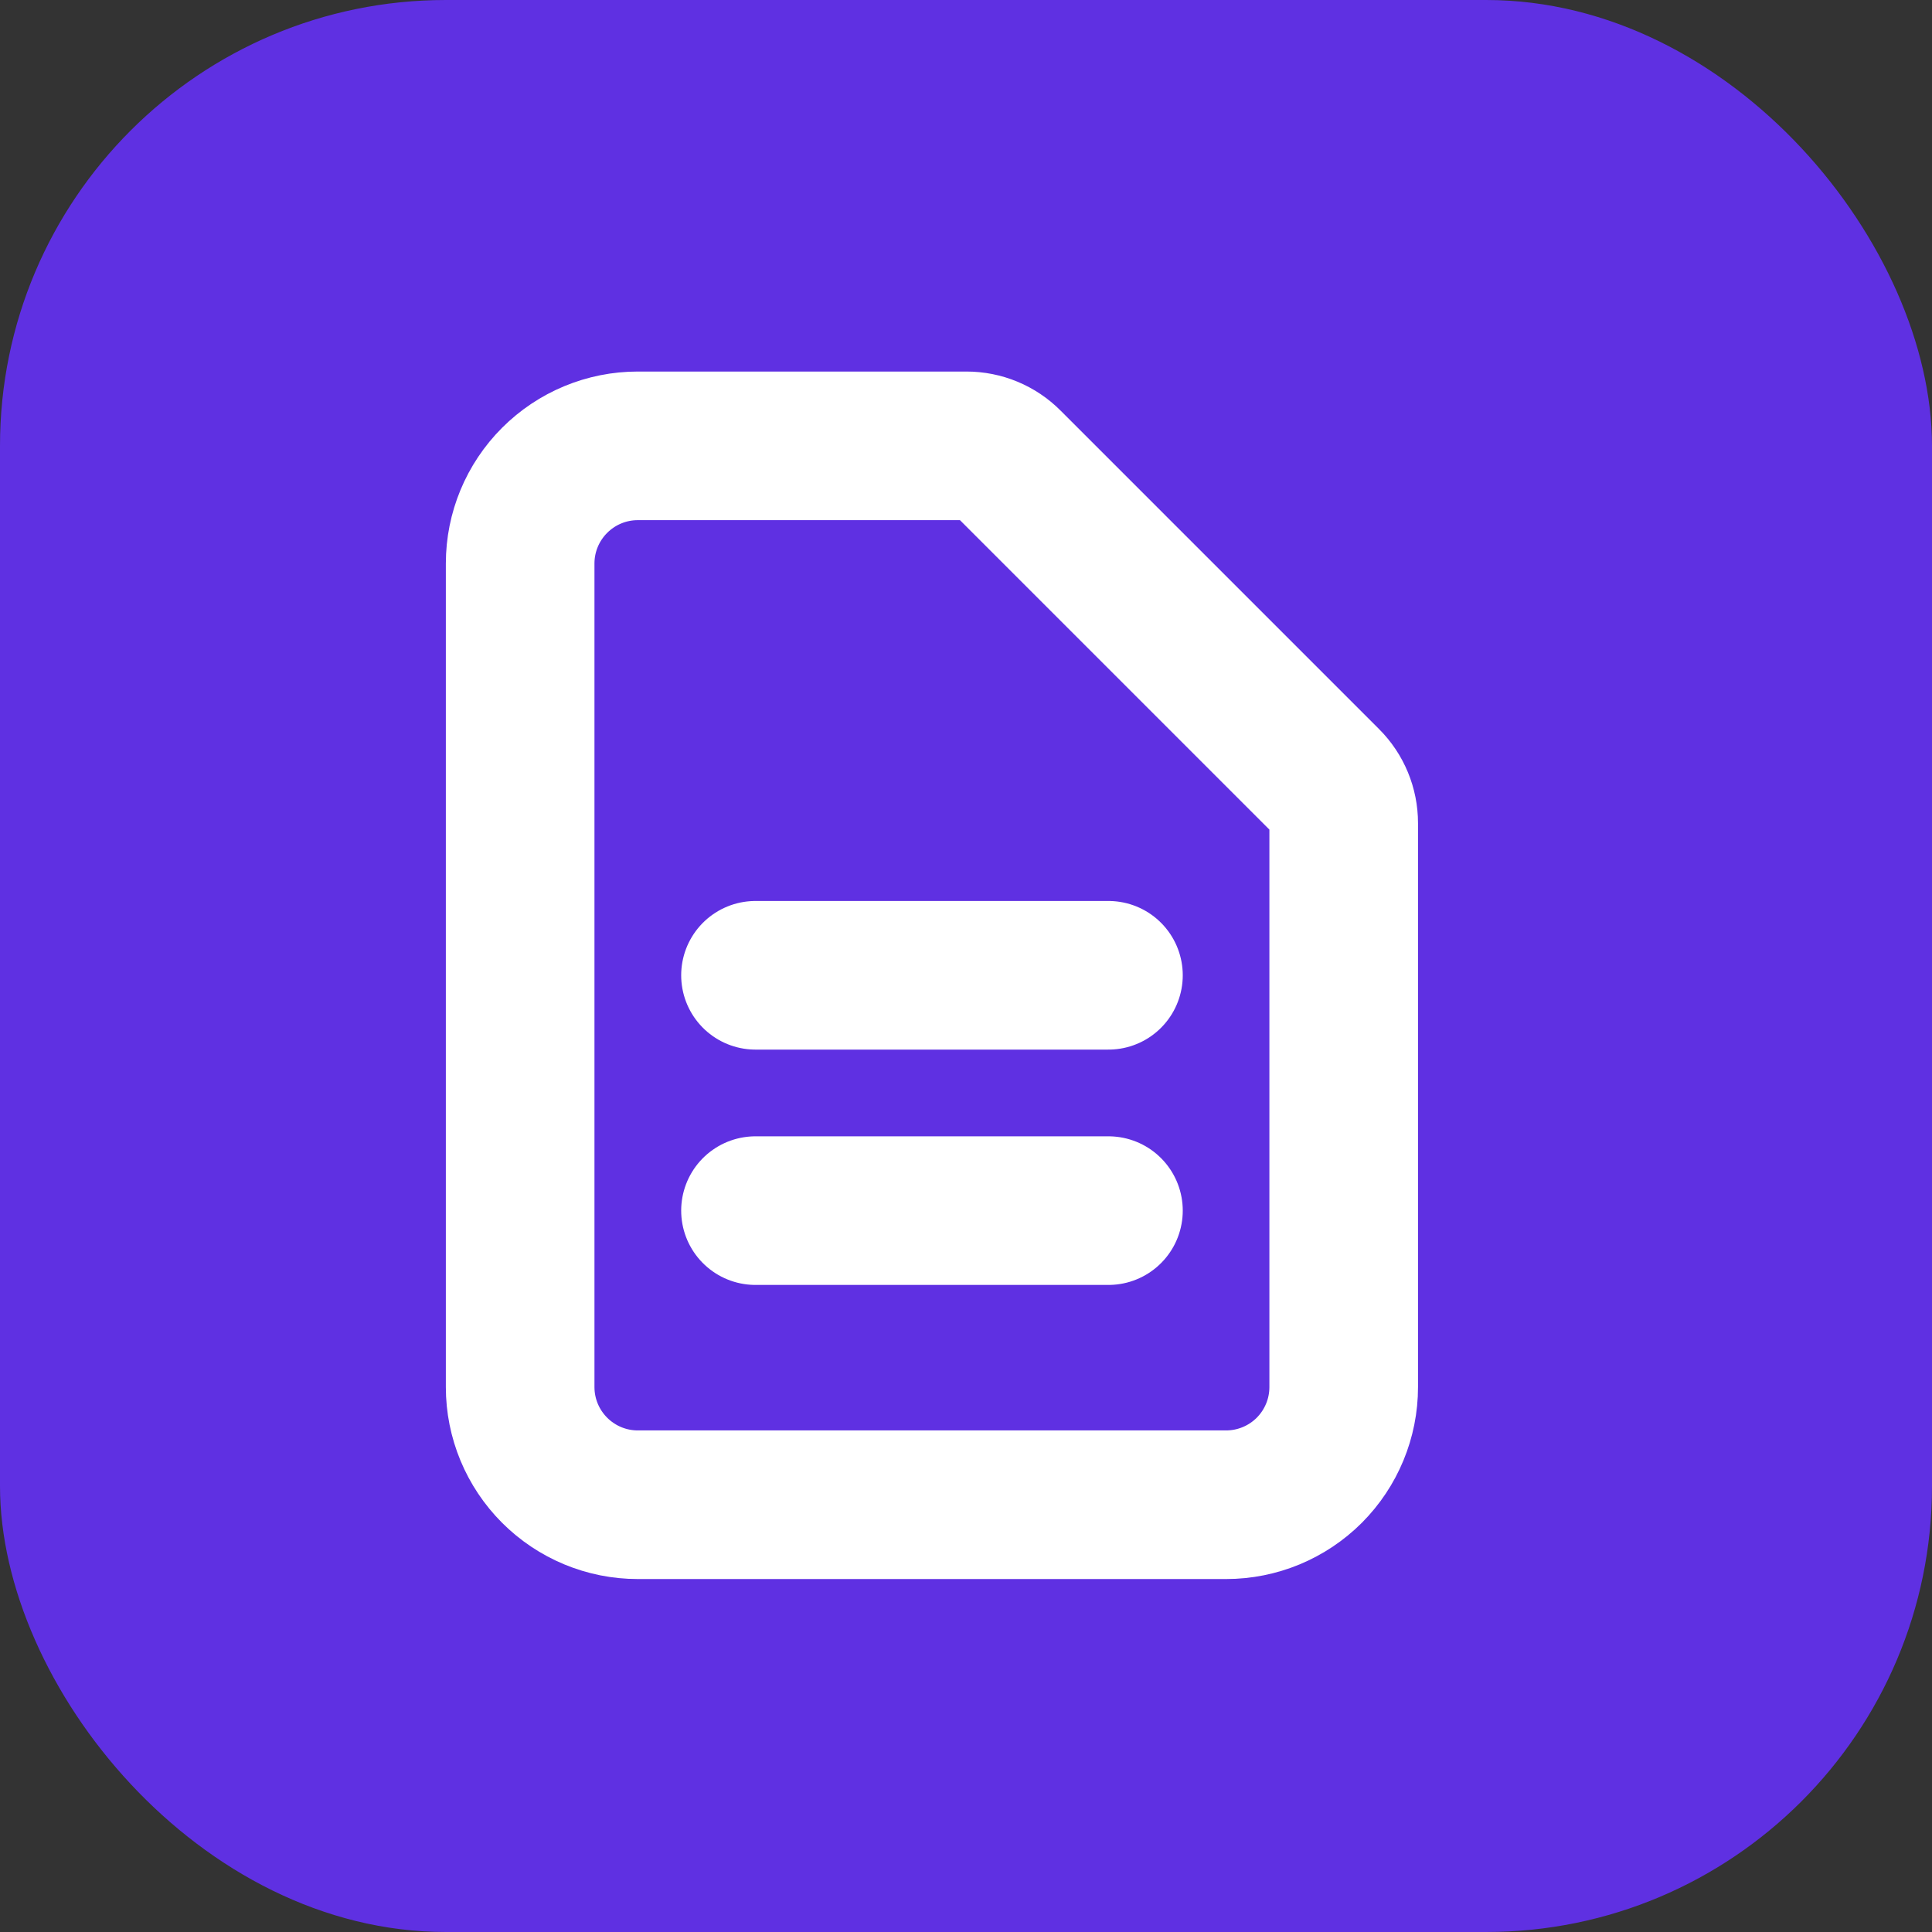
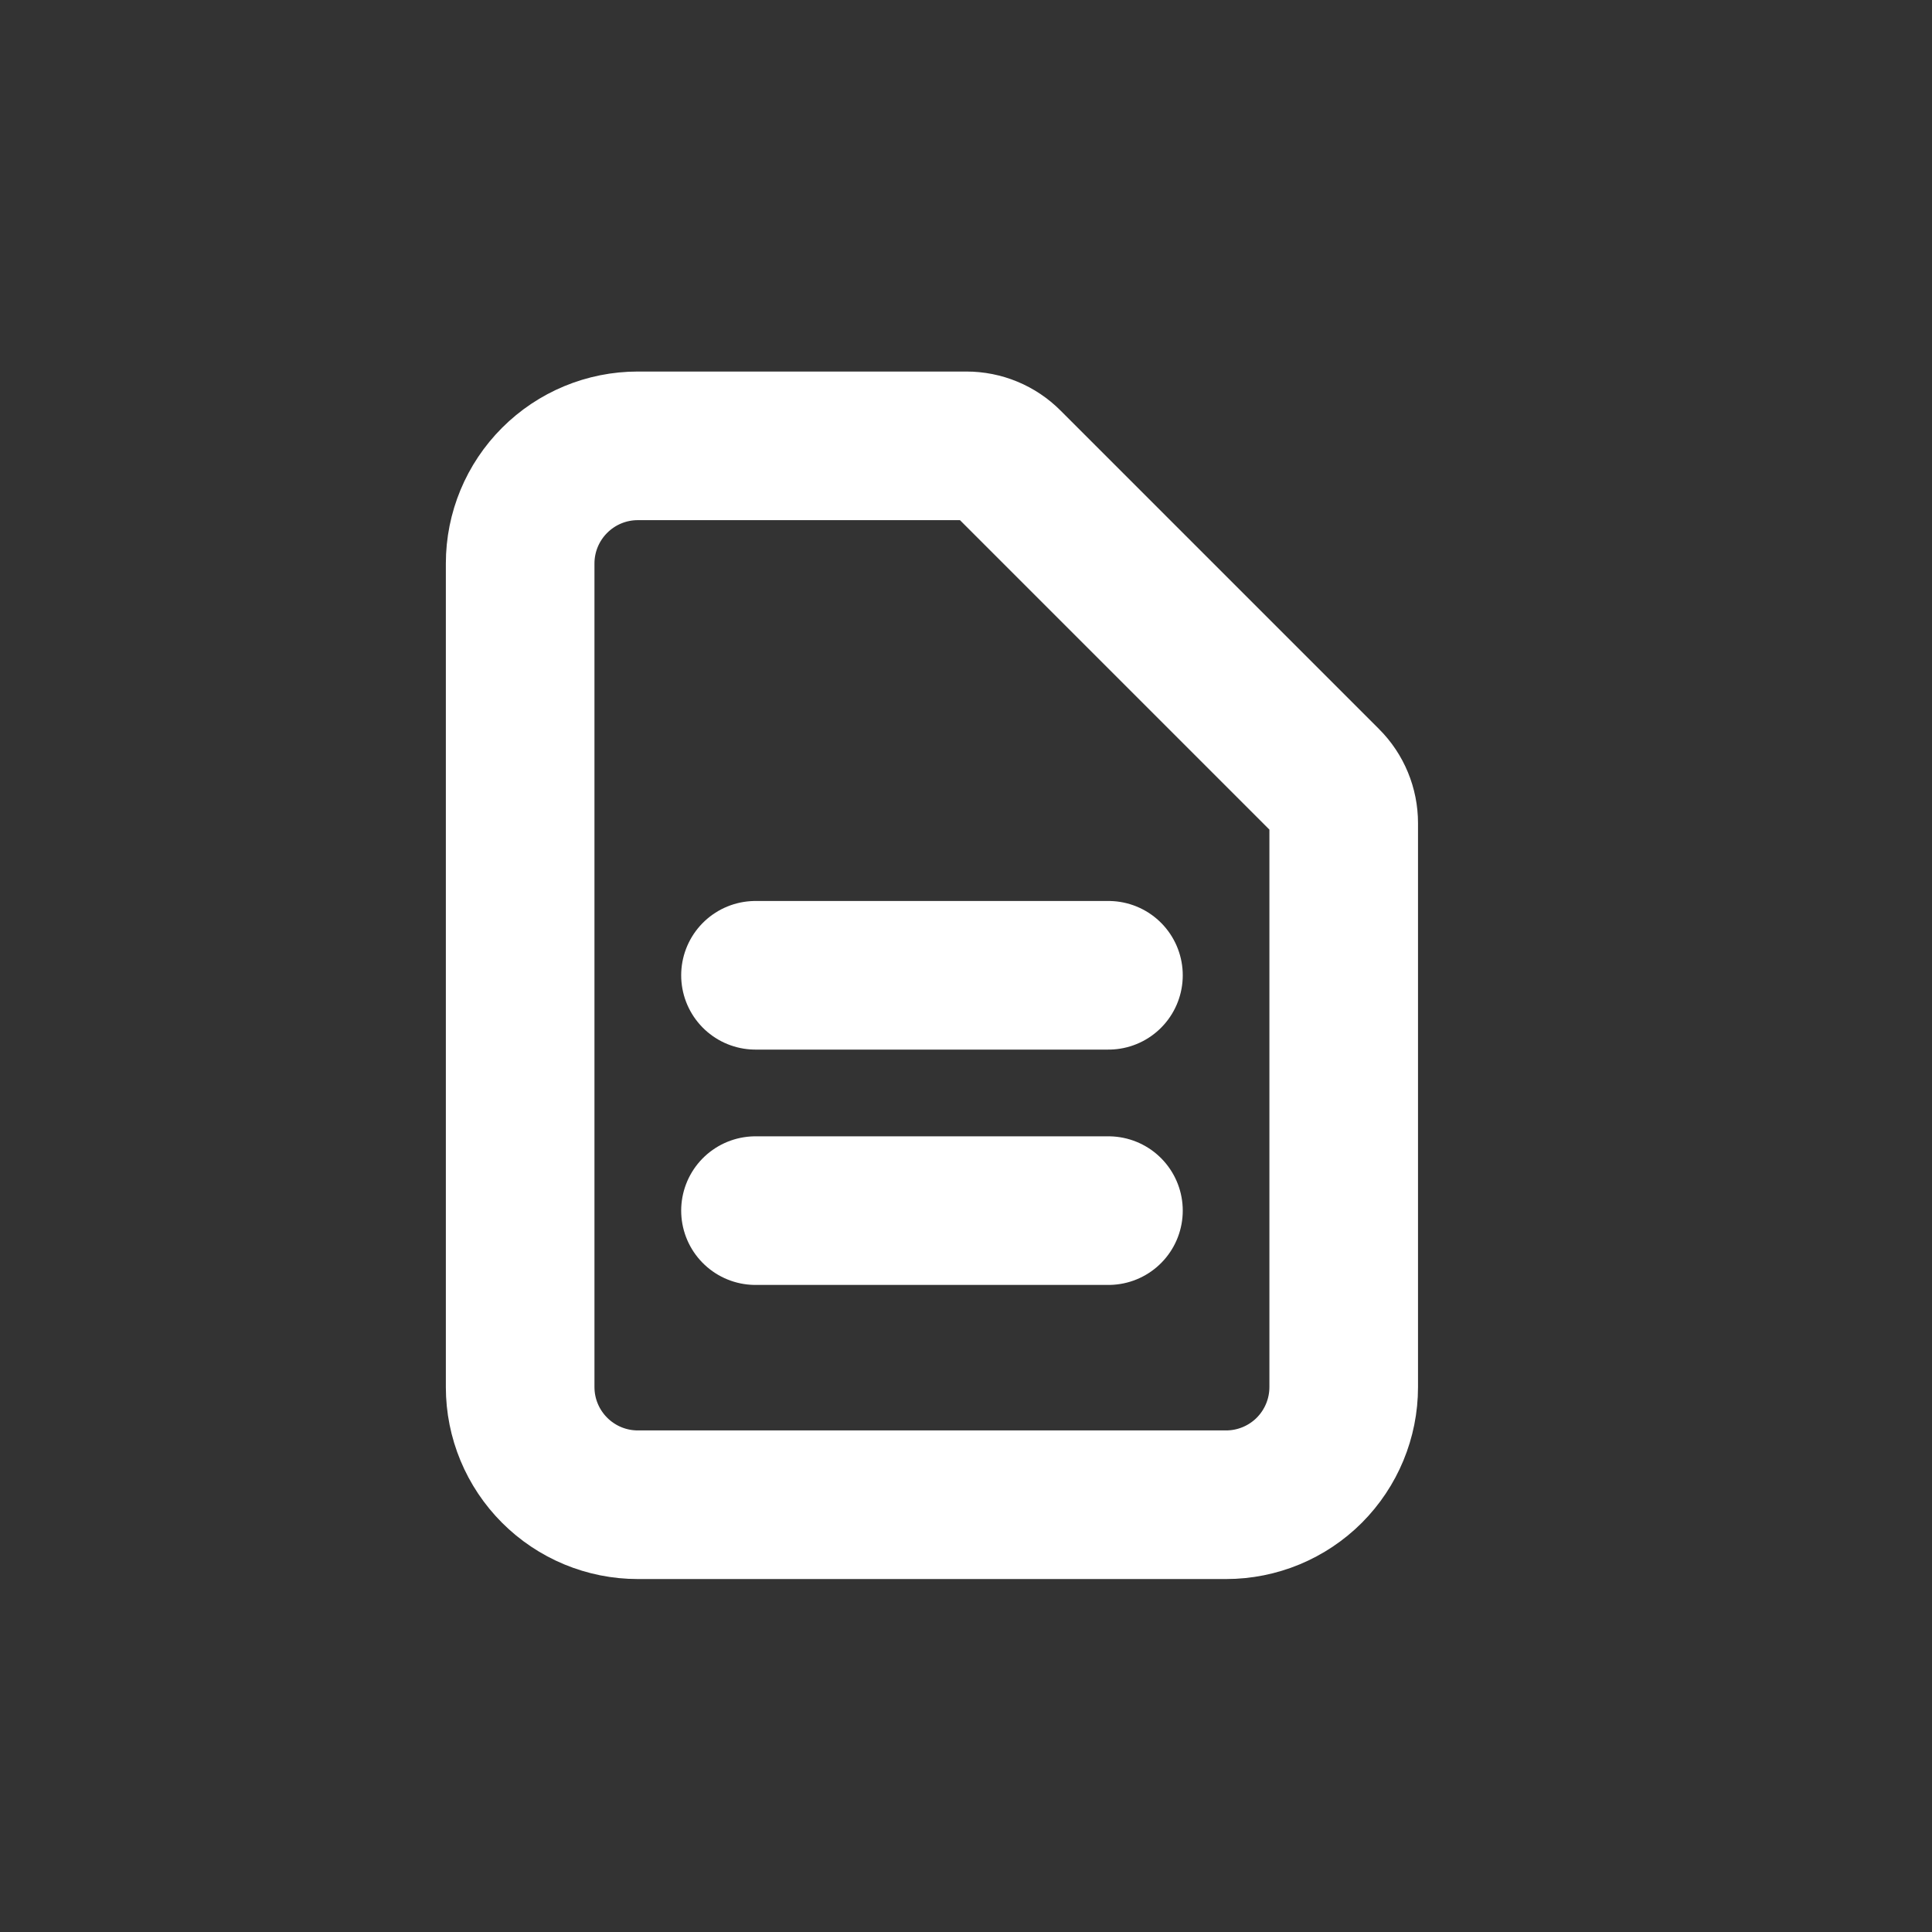
<svg xmlns="http://www.w3.org/2000/svg" width="26" height="26" viewBox="0 0 26 26" fill="none">
  <rect x="0" y="0" width="26" height="26" fill="#333333" stroke="none" />
-   <rect width="26" height="26" rx="6" fill="#5F30E2" />
  <path d="M10.167 13.125H14.917M10.167 16.292H14.917M16.5 20.25H8.583C8.163 20.25 7.761 20.083 7.464 19.786C7.167 19.489 7 19.087 7 18.667V7.583C7 7.163 7.167 6.761 7.464 6.464C7.761 6.167 8.163 6 8.583 6H13.006C13.216 6 13.417 6.083 13.565 6.232L17.851 10.518C18 10.666 18.083 10.868 18.083 11.078V18.667C18.083 19.087 17.916 19.489 17.62 19.786C17.323 20.083 16.92 20.25 16.5 20.25Z" stroke="white" stroke-width="2" stroke-linecap="round" stroke-linejoin="round" />
</svg>